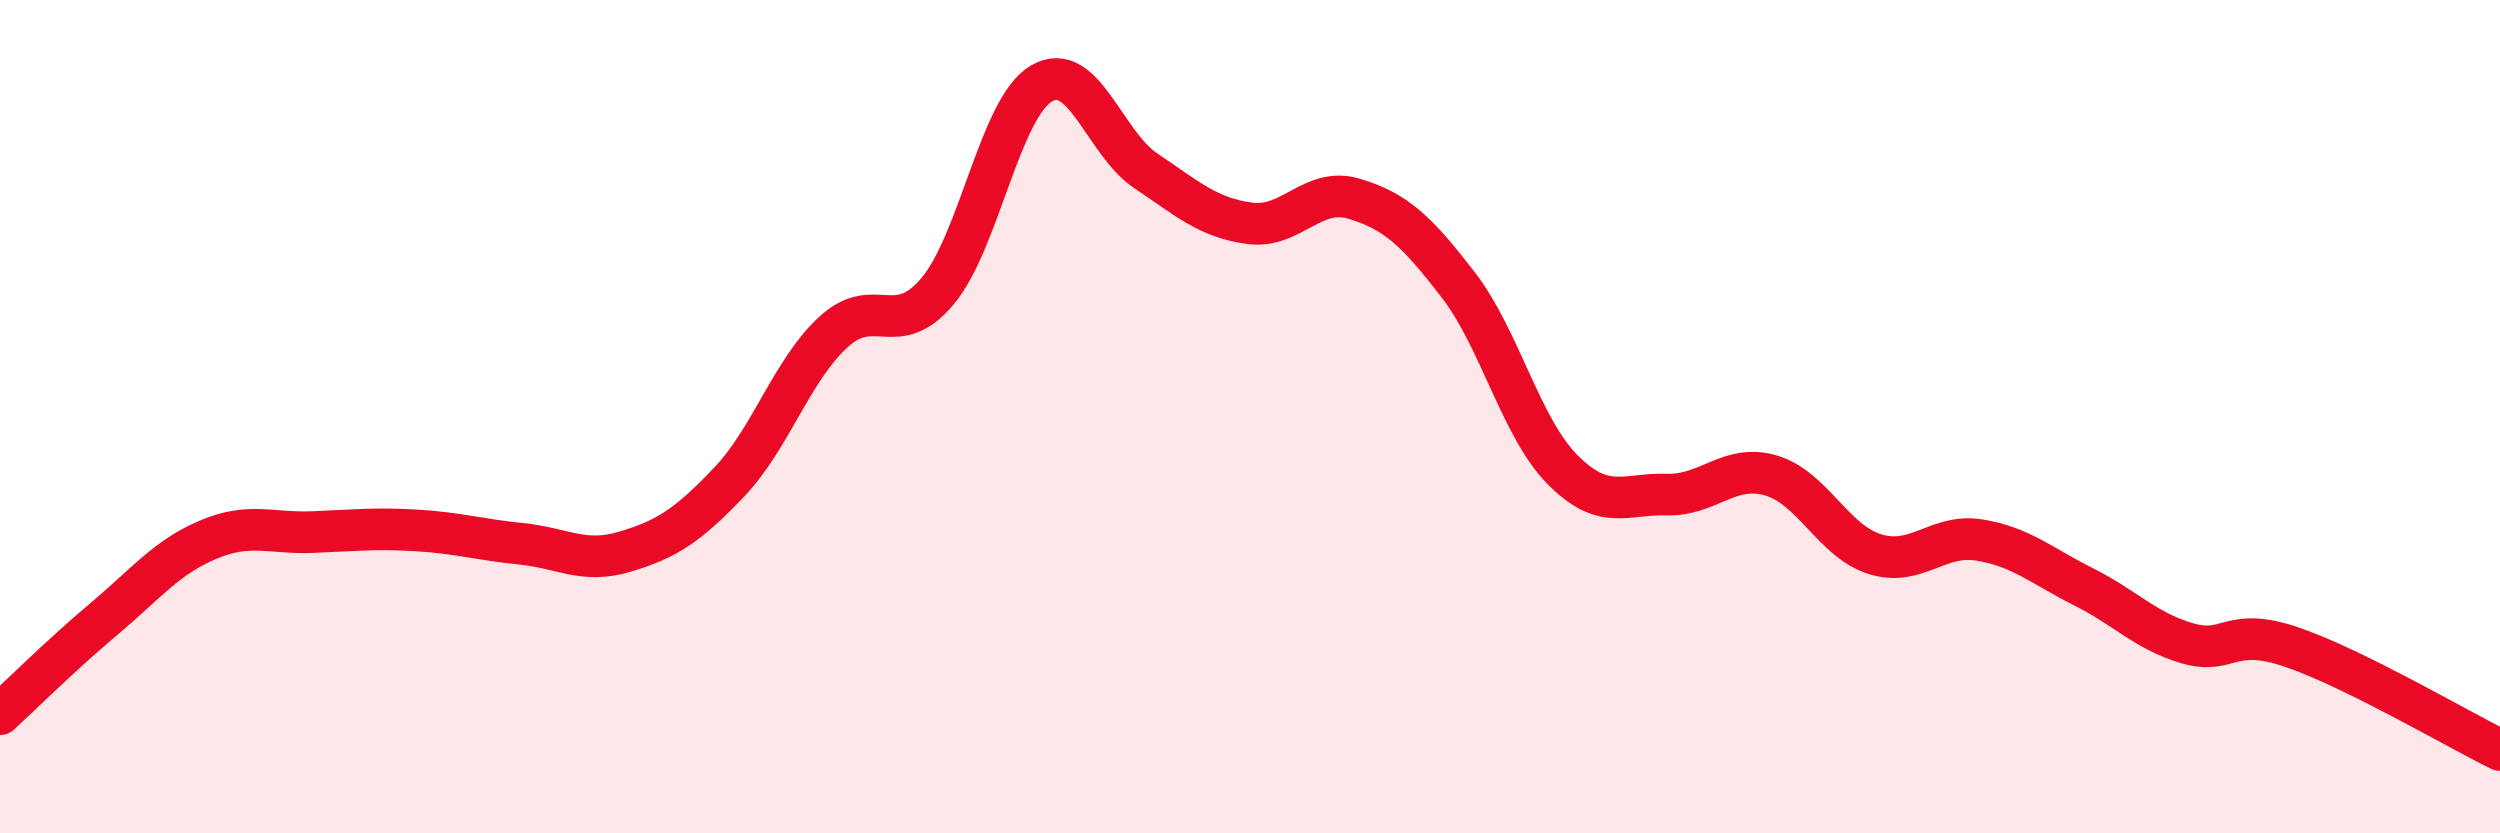
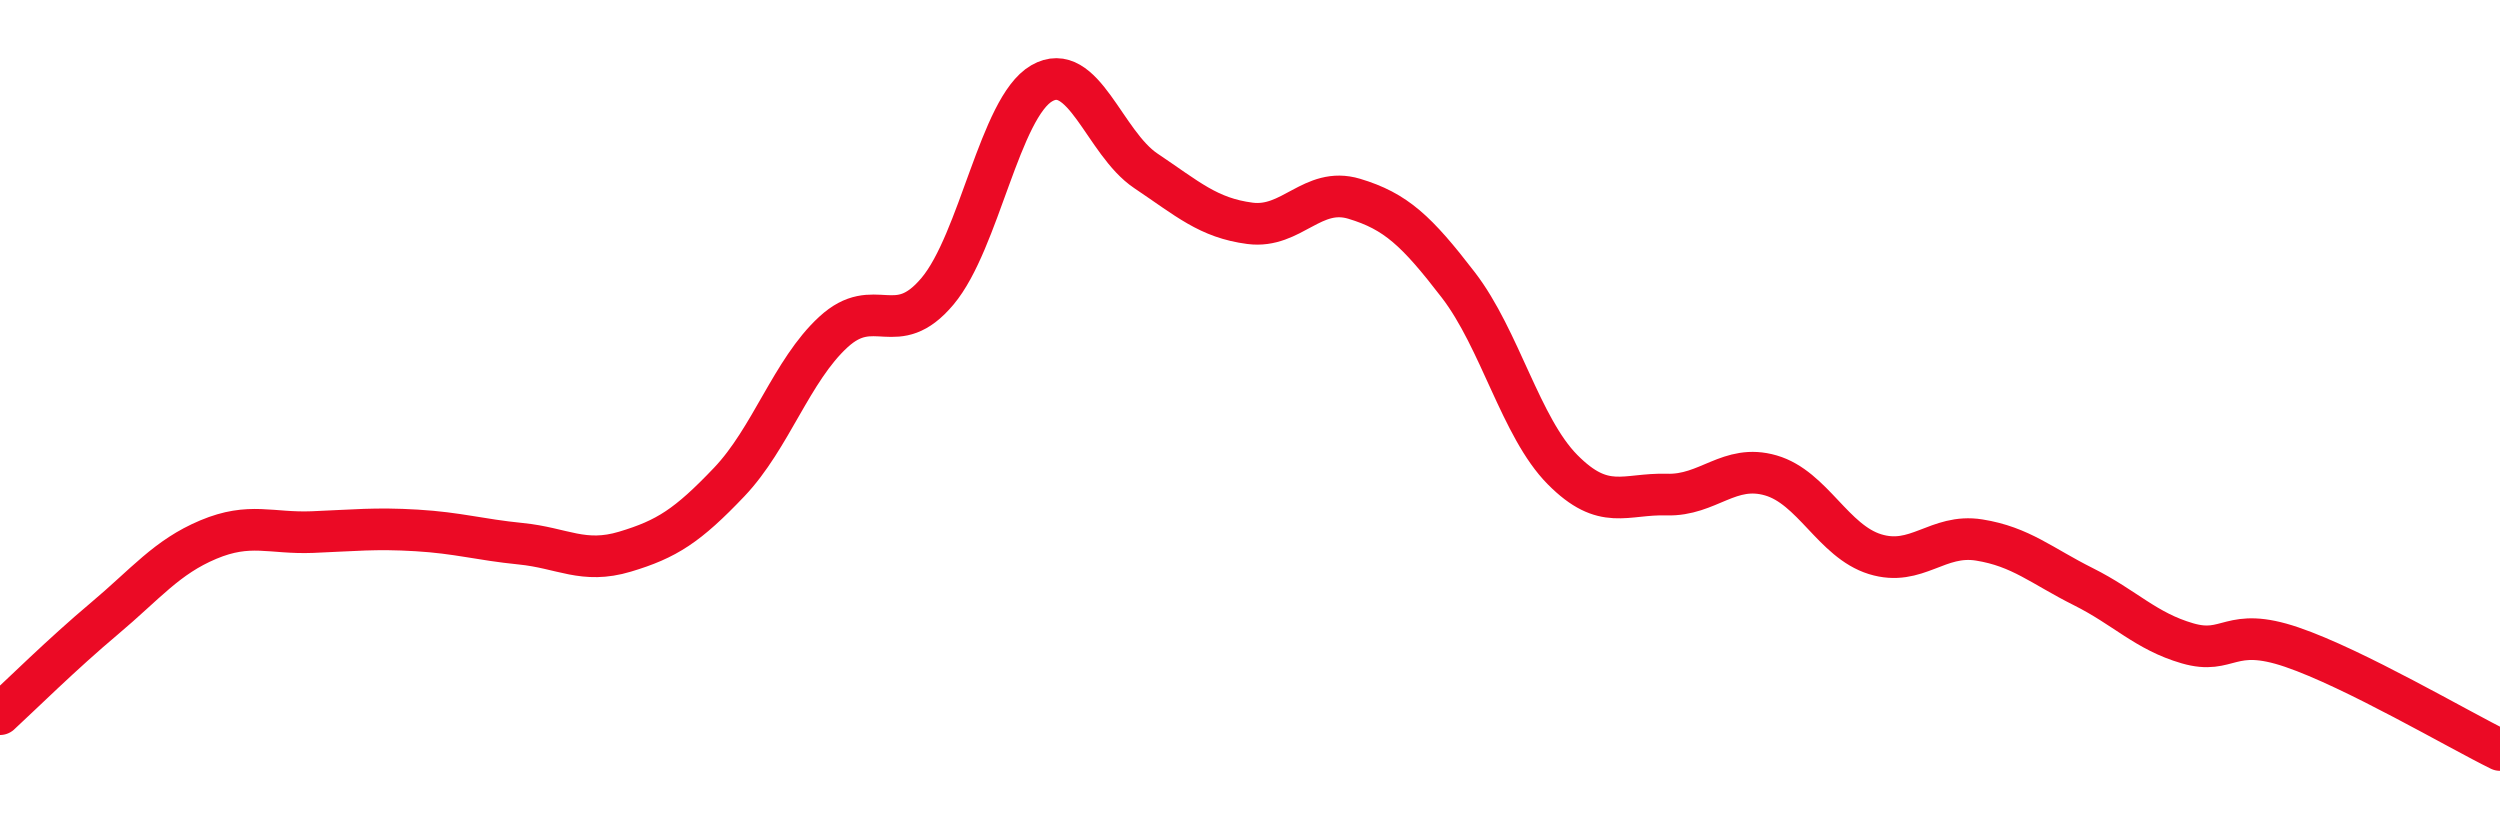
<svg xmlns="http://www.w3.org/2000/svg" width="60" height="20" viewBox="0 0 60 20">
-   <path d="M 0,17.14 C 0.5,16.68 1.5,15.69 2.5,14.85 C 3.5,14.01 4,13.37 5,12.95 C 6,12.53 6.5,12.81 7.5,12.77 C 8.5,12.73 9,12.67 10,12.73 C 11,12.79 11.5,12.95 12.5,13.05 C 13.5,13.15 14,13.54 15,13.24 C 16,12.94 16.5,12.62 17.5,11.57 C 18.5,10.52 19,8.89 20,7.97 C 21,7.05 21.5,8.18 22.5,6.99 C 23.5,5.8 24,2.58 25,2 C 26,1.42 26.5,3.43 27.5,4.1 C 28.5,4.77 29,5.23 30,5.36 C 31,5.49 31.5,4.47 32.5,4.77 C 33.5,5.07 34,5.54 35,6.84 C 36,8.14 36.5,10.26 37.5,11.27 C 38.5,12.28 39,11.84 40,11.87 C 41,11.9 41.5,11.12 42.5,11.41 C 43.5,11.7 44,12.99 45,13.3 C 46,13.61 46.5,12.8 47.5,12.96 C 48.5,13.12 49,13.58 50,14.08 C 51,14.58 51.5,15.15 52.5,15.44 C 53.5,15.73 53.5,15.02 55,15.53 C 56.5,16.04 59,17.51 60,18L60 20L0 20Z" fill="#EB0A25" opacity="0.1" stroke-linecap="round" stroke-linejoin="round" />
  <path d="M 0,17.14 C 0.5,16.68 1.5,15.69 2.5,14.85 C 3.5,14.01 4,13.37 5,12.95 C 6,12.53 6.5,12.81 7.5,12.77 C 8.5,12.73 9,12.67 10,12.73 C 11,12.79 11.5,12.95 12.5,13.05 C 13.5,13.15 14,13.54 15,13.24 C 16,12.94 16.5,12.62 17.5,11.57 C 18.5,10.52 19,8.89 20,7.97 C 21,7.05 21.5,8.18 22.5,6.99 C 23.5,5.8 24,2.58 25,2 C 26,1.42 26.5,3.43 27.5,4.1 C 28.5,4.77 29,5.23 30,5.36 C 31,5.49 31.5,4.47 32.5,4.77 C 33.5,5.07 34,5.54 35,6.84 C 36,8.14 36.5,10.26 37.5,11.27 C 38.5,12.28 39,11.84 40,11.87 C 41,11.9 41.5,11.12 42.5,11.41 C 43.5,11.7 44,12.99 45,13.3 C 46,13.61 46.5,12.8 47.5,12.96 C 48.5,13.12 49,13.58 50,14.08 C 51,14.58 51.5,15.15 52.5,15.44 C 53.5,15.73 53.5,15.02 55,15.53 C 56.5,16.04 59,17.51 60,18" stroke="#EB0A25" stroke-width="1" fill="none" stroke-linecap="round" stroke-linejoin="round" />
</svg>